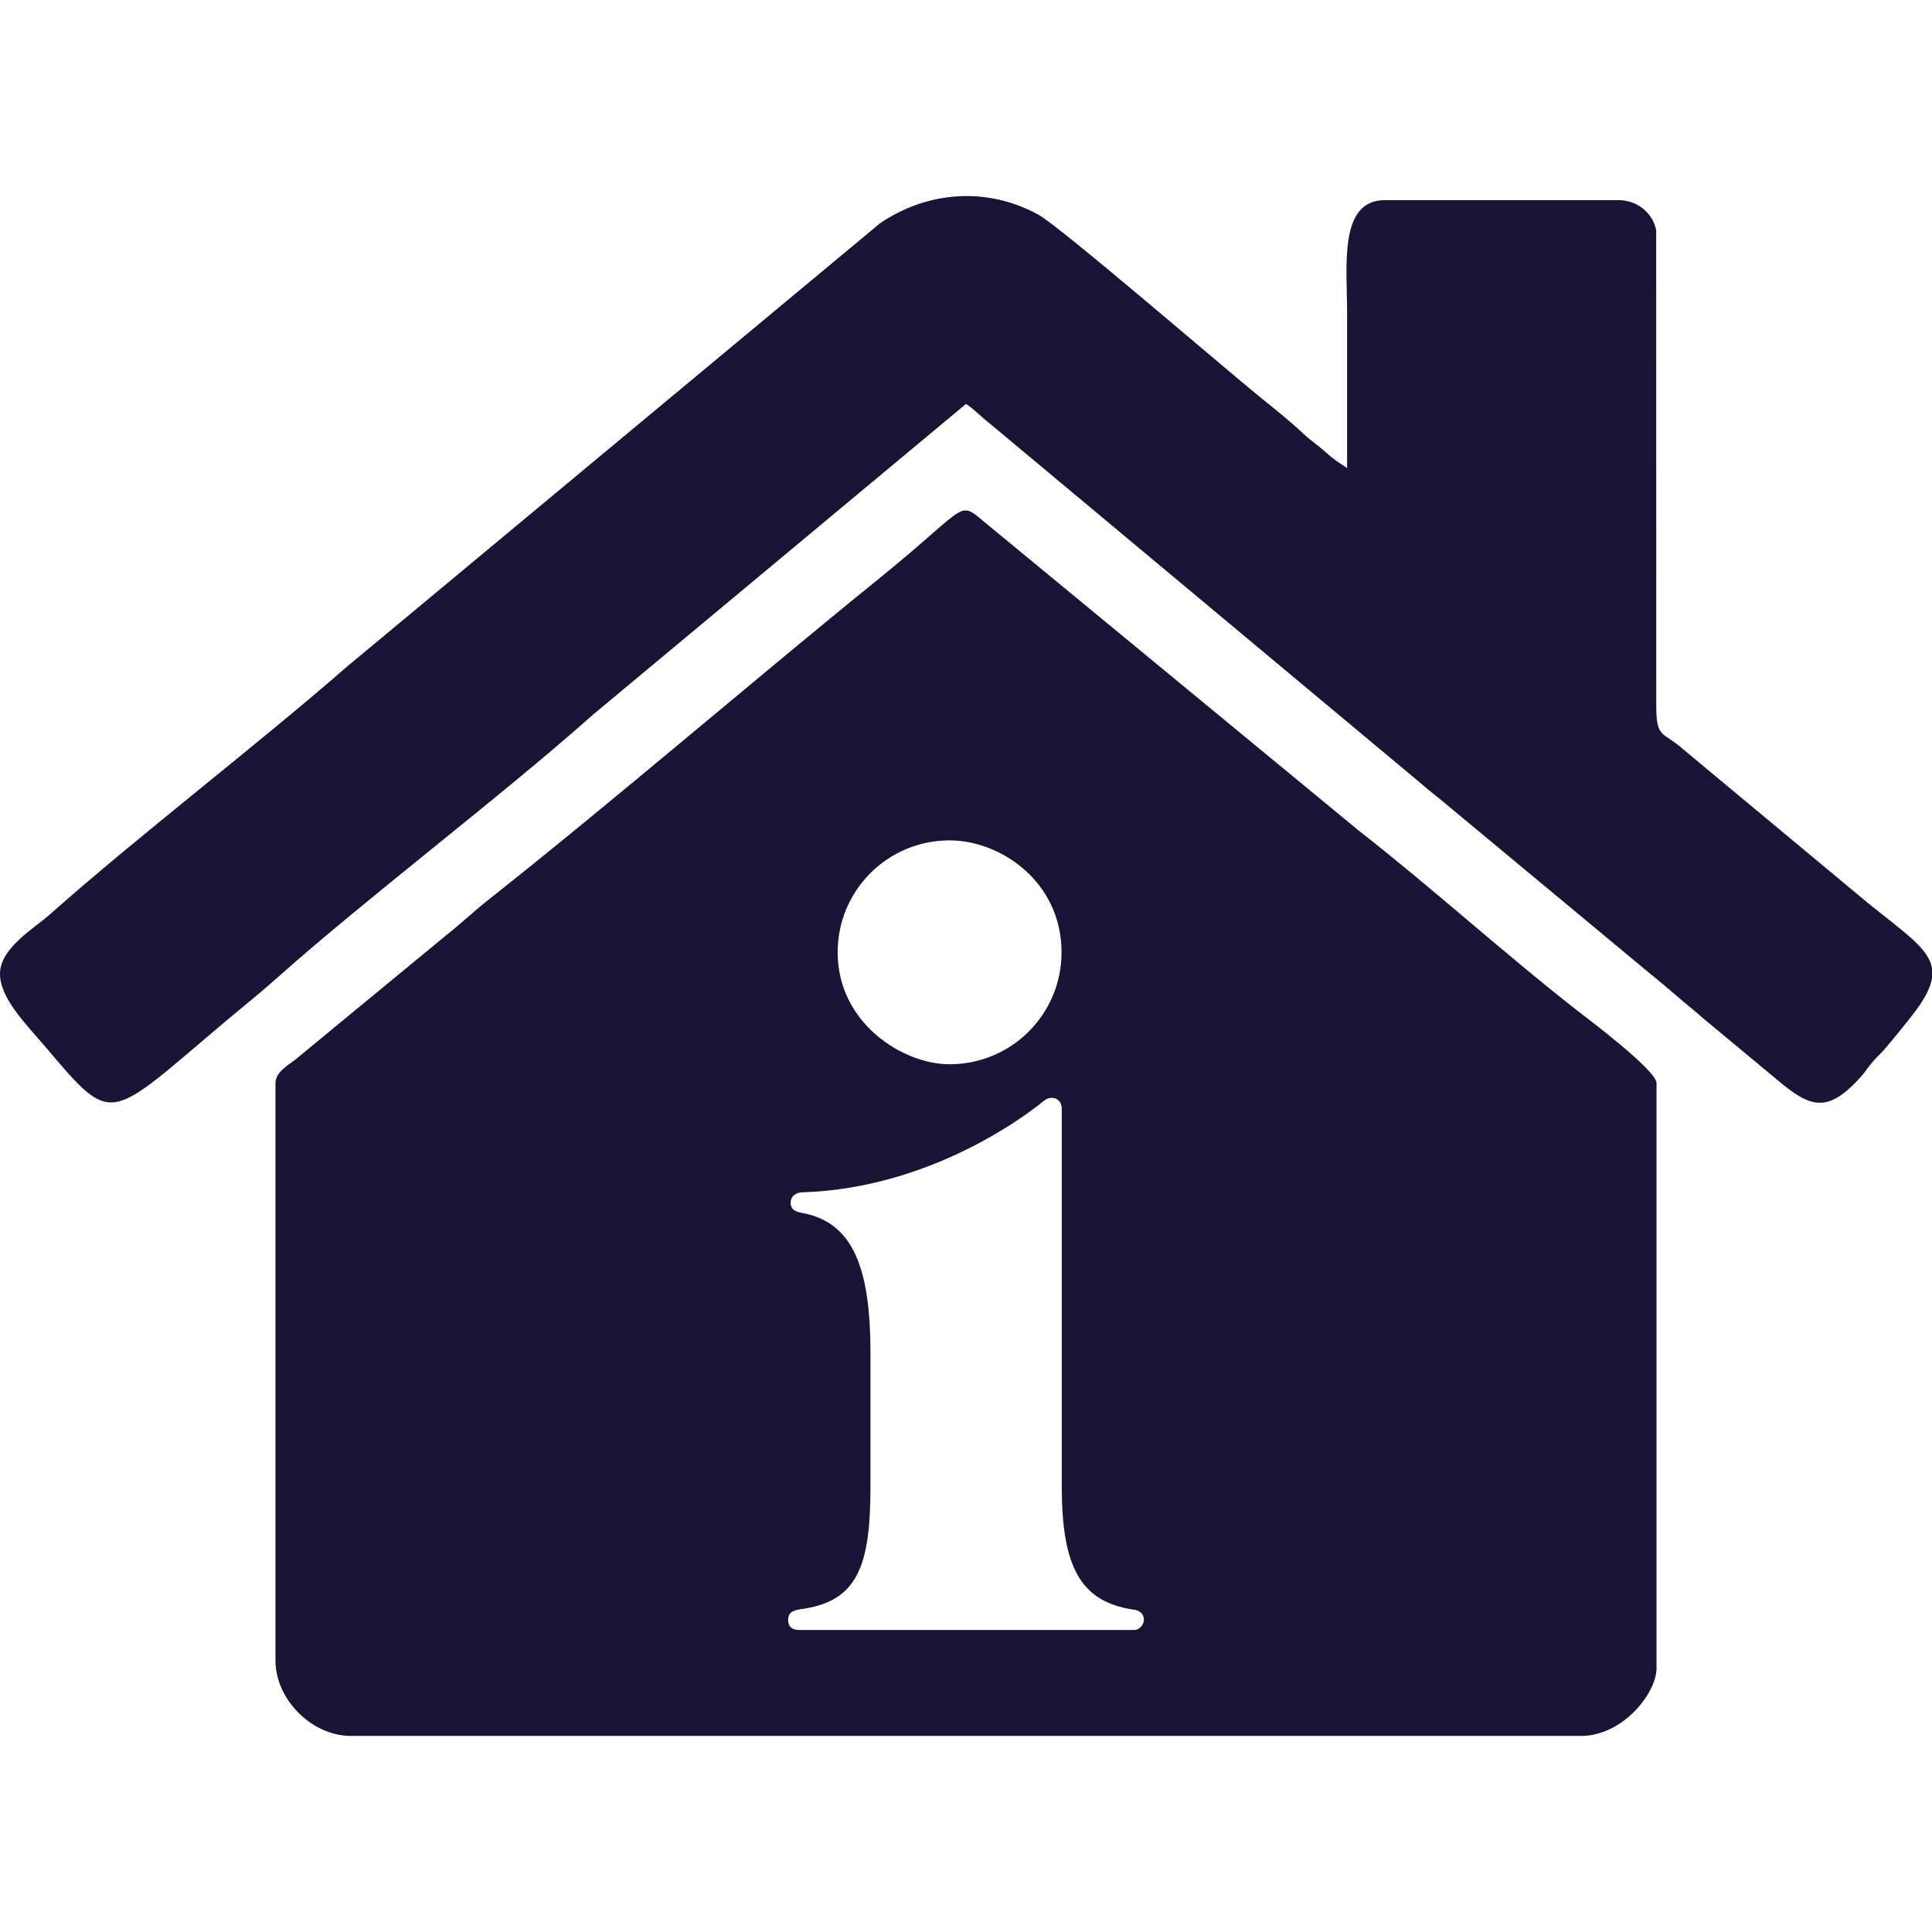
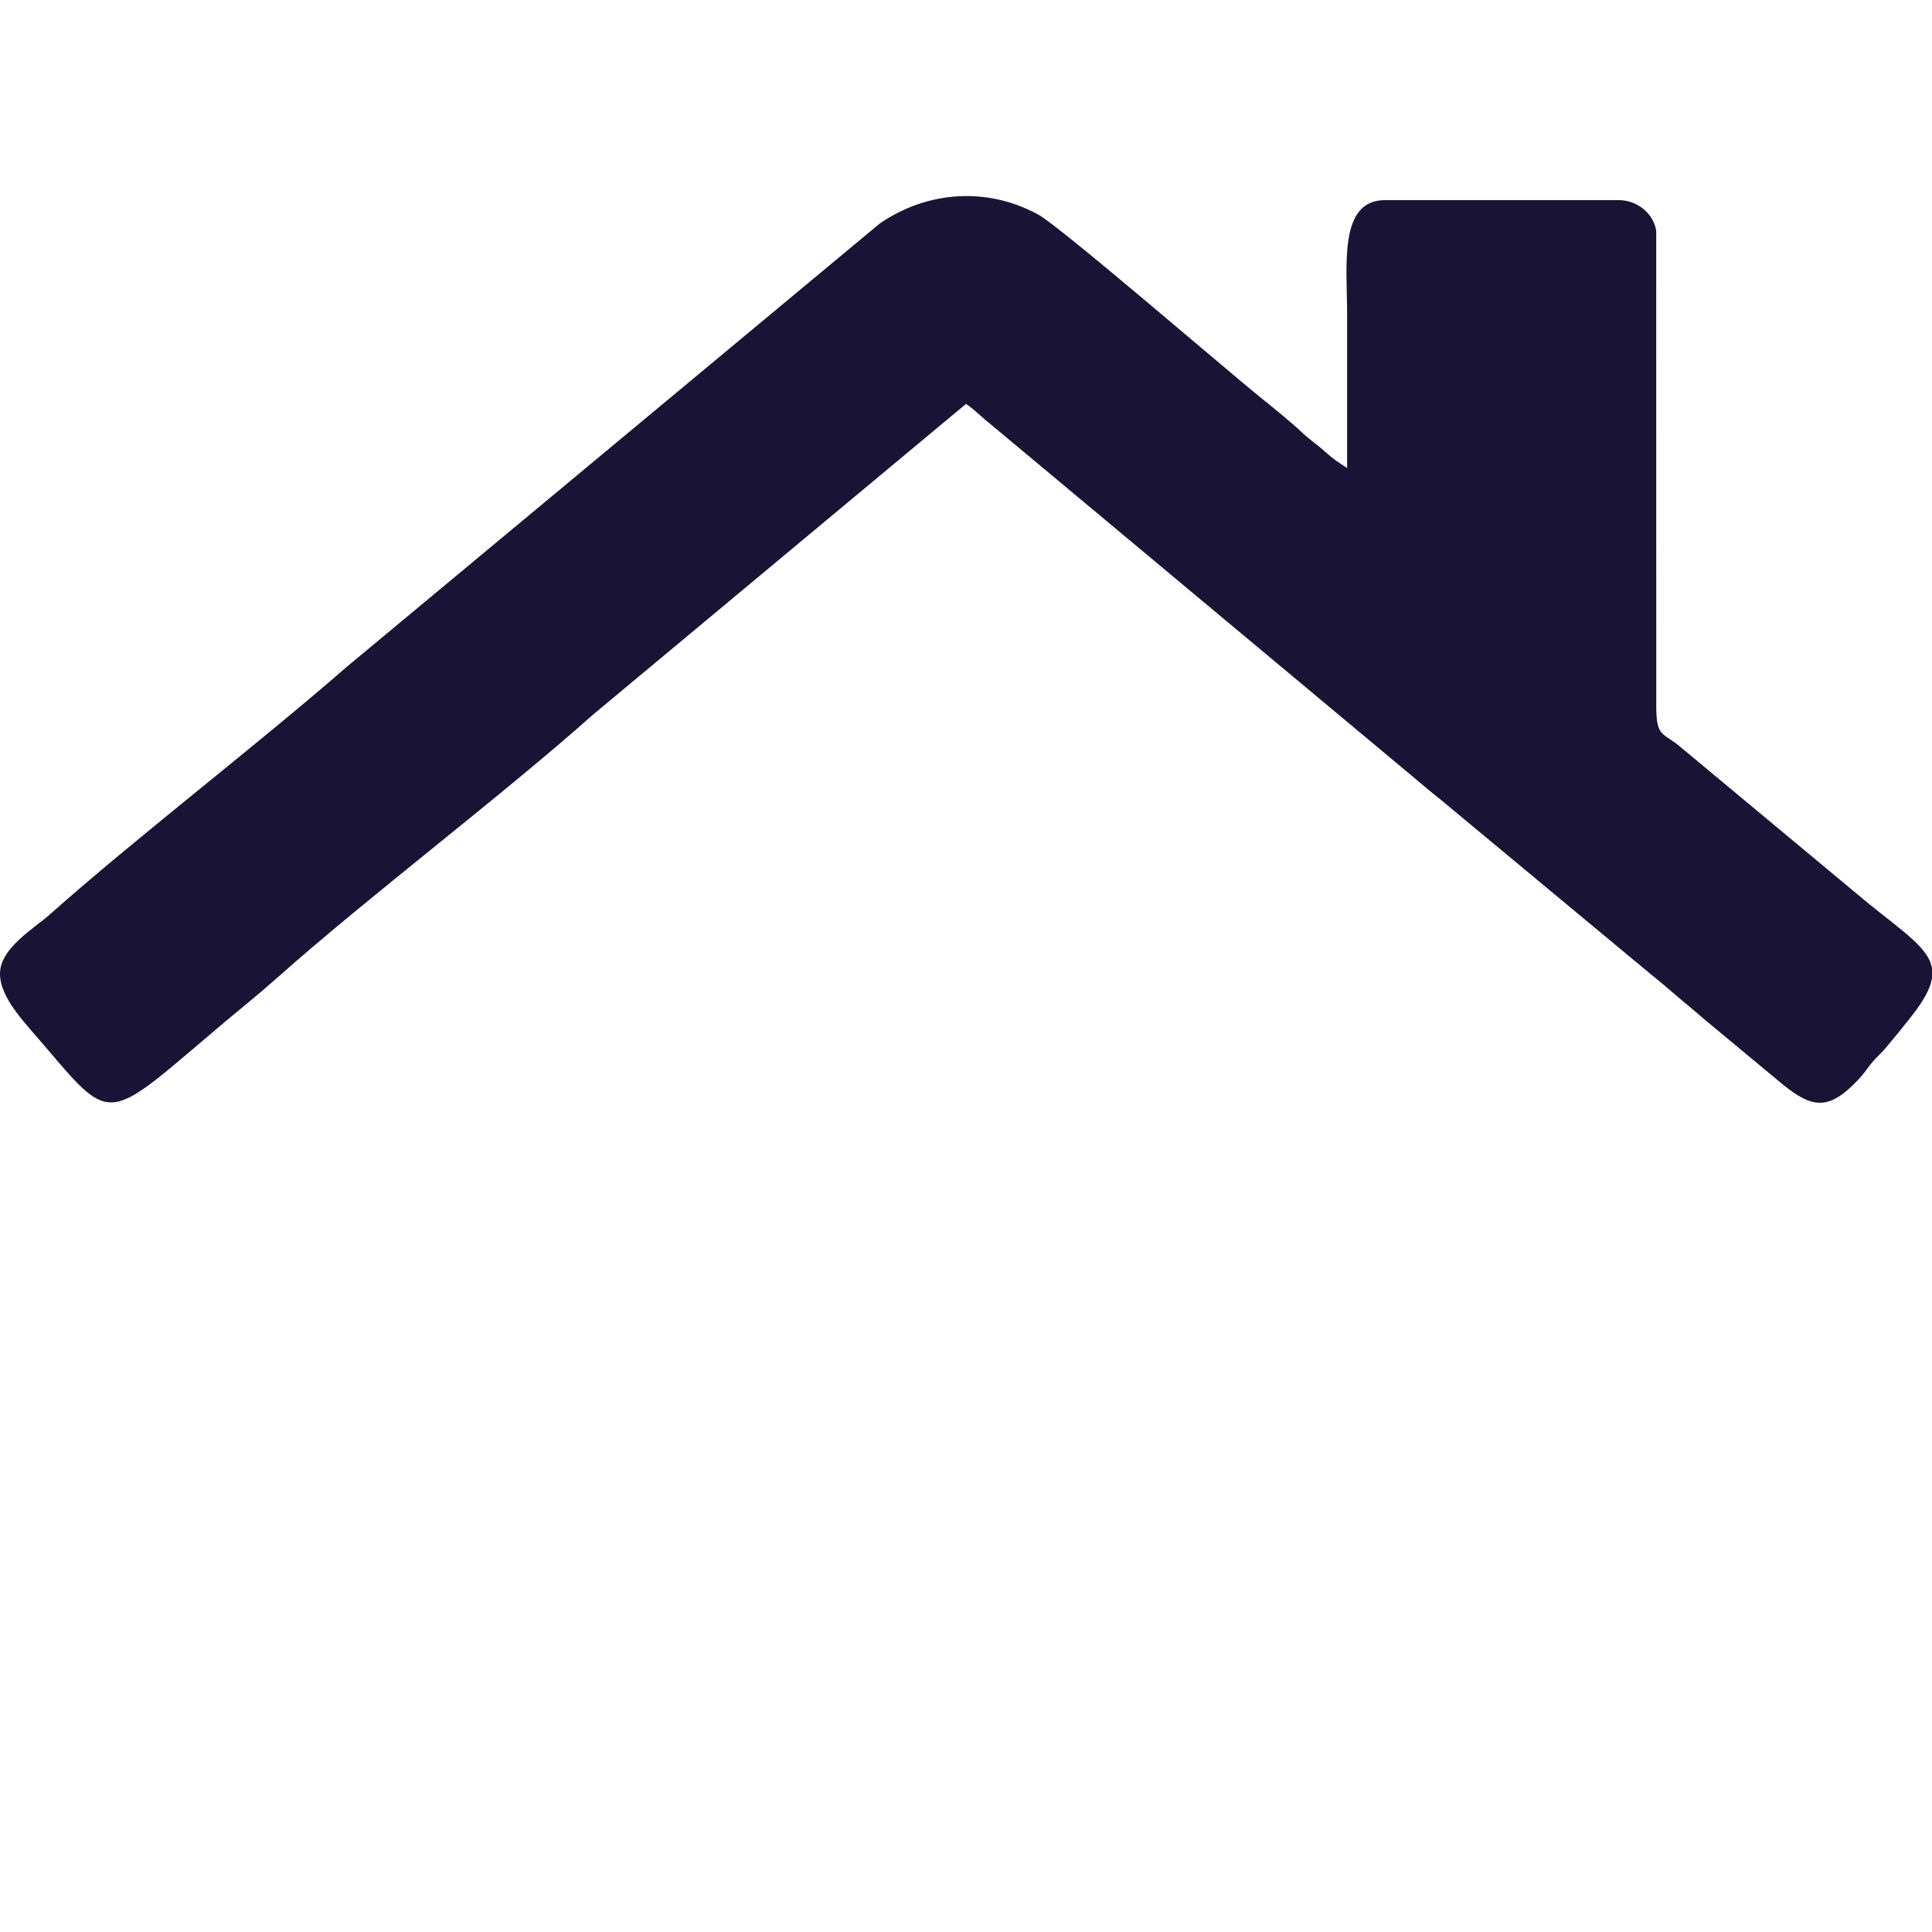
<svg xmlns="http://www.w3.org/2000/svg" xml:space="preserve" width="256px" height="256px" version="1.1" style="shape-rendering:geometricPrecision; text-rendering:geometricPrecision; image-rendering:optimizeQuality; fill-rule:evenodd; clip-rule:evenodd" viewBox="0 0 256 256">
  <defs>
    <style type="text/css">
   
    .fil0 {fill:#191335}
   
  </style>
  </defs>
  <g id="Capa_x0020_1">
    <g id="_2198050817600">
-       <path class="fil0" d="M36.5 143.521l0 76.499c0,5.176 4.825,10 10,10 106.23,0 56.77,0 163,0 5.491,0 10,-5.628 10,-9l0 -77.499c0,-1.728 -9.435,-8.781 -10.718,-9.782 -9.047,-7.064 -19.5,-16.48 -28.785,-23.715l-48.784 -40.216c-4.592,-3.685 -2.009,-3.446 -14.643,6.783 -17.036,13.794 -35.051,29.352 -51.859,42.641 -2.052,1.622 -3.766,3.279 -5.707,4.792l-20.009 16.492c-0.867,0.65 -2.495,1.575 -2.495,3.005zm101.849 2.313c-1.337,1.124 -14.376,11.61 -32.066,12.157 -0.881,0.031 -1.519,0.548 -1.519,1.368 0,1.034 0.82,1.216 1.55,1.368 6.717,1.246 9.027,7.264 9.027,18.571l0 17.659c0,10.729 -1.763,15.319 -9.392,16.292 -1.064,0.182 -1.52,0.547 -1.52,1.367 0,0.973 0.547,1.368 1.52,1.368l44.285 0c0.82,0 1.337,-0.76 1.337,-1.368 0,-0.851 -0.699,-1.276 -1.398,-1.337 -6.991,-1.034 -9.483,-5.653 -9.483,-16.322l0 -50.059c0,-1.368 -1.398,-1.824 -2.31,-1.064l-0.031 0zm-12.522 -34.479c-8.207,0 -14.833,6.626 -14.833,14.833 0,9.331 8.572,14.832 14.833,14.832 8.206,0 14.833,-6.626 14.833,-14.832 0,-9.332 -8.055,-14.833 -14.833,-14.833z" />
      <path class="fil0" d="M0 129.021c0,3.29 3.452,6.665 6.15,9.85 8.941,10.554 8.105,9.615 23.695,-3.505 2.371,-1.995 4.496,-3.679 6.784,-5.717 12.128,-10.8 29.786,-24.122 42,-34.999l49.371 -41.129c1.197,0.801 1.922,1.64 3.287,2.713l55.868 46.632c1.271,1.07 2.267,1.928 3.558,2.942l27.857 23.143c1.162,0.94 2.383,1.949 3.541,2.958 1.31,1.142 2.223,1.829 3.518,2.983l10.652 8.849c3.718,2.964 5.924,3.576 9.857,-0.583 0.96,-1.015 1.007,-1.239 1.789,-2.21 0.707,-0.879 1.177,-1.196 1.924,-2.077 1.244,-1.469 2.158,-2.599 3.368,-4.131 1.675,-2.12 2.563,-3.737 2.781,-5.128l0 -1.323c-0.449,-2.65 -3.651,-4.716 -8.57,-8.698l-24.559 -20.441c-2.48,-2.195 -3.41,-1.255 -3.407,-5.594l-0.007 -62.992c-0.35,-2.176 -2.394,-4.043 -4.957,-4.043l-31 0c-6.152,0 -5,8.74 -5,15 0,6.833 0,13.667 0,20.5 -1.181,-0.791 -1.74,-1.105 -2.873,-2.127 -1.207,-1.087 -1.857,-1.436 -3.001,-2.499 -1.935,-1.8 -3.667,-3.161 -5.696,-4.804 -4.466,-3.616 -26.469,-22.583 -29.346,-24.154 -6.764,-3.695 -14.661,-3.158 -20.999,1.169l-70.696 58.804c-11.931,10.402 -28.037,22.745 -39.26,32.74 -2.086,1.857 -6.629,4.475 -6.629,7.871z" />
    </g>
  </g>
</svg>